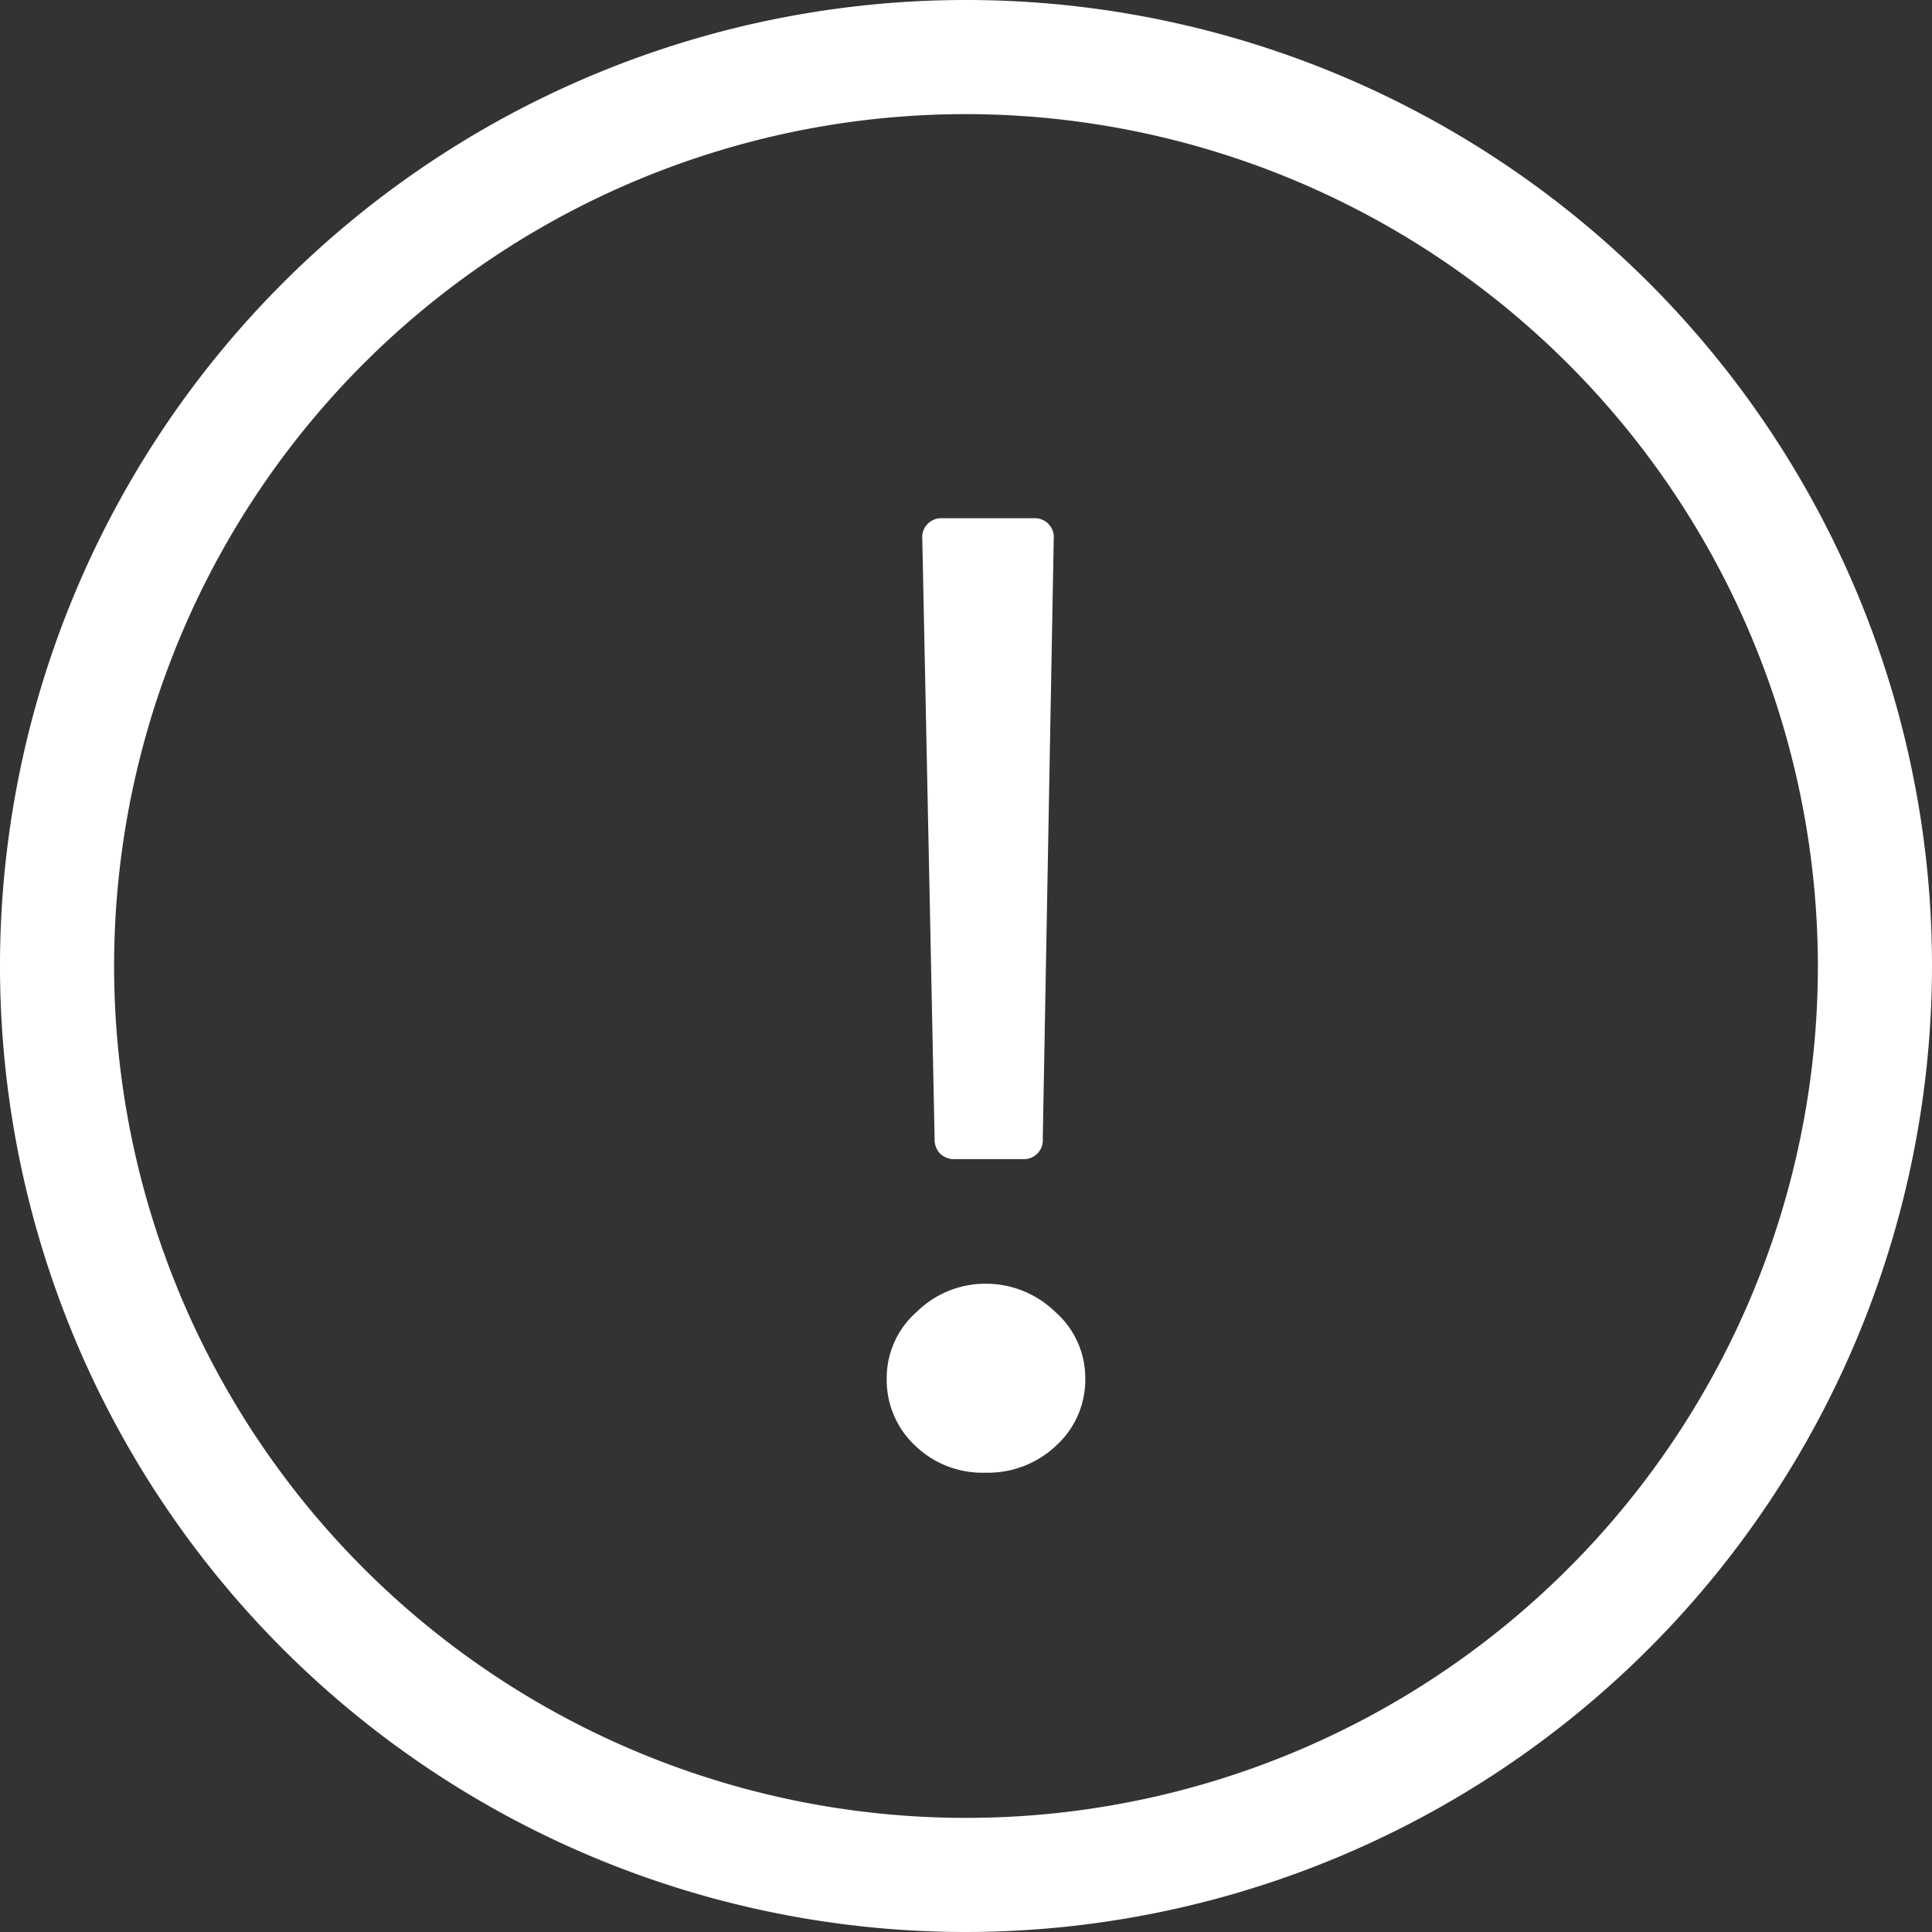
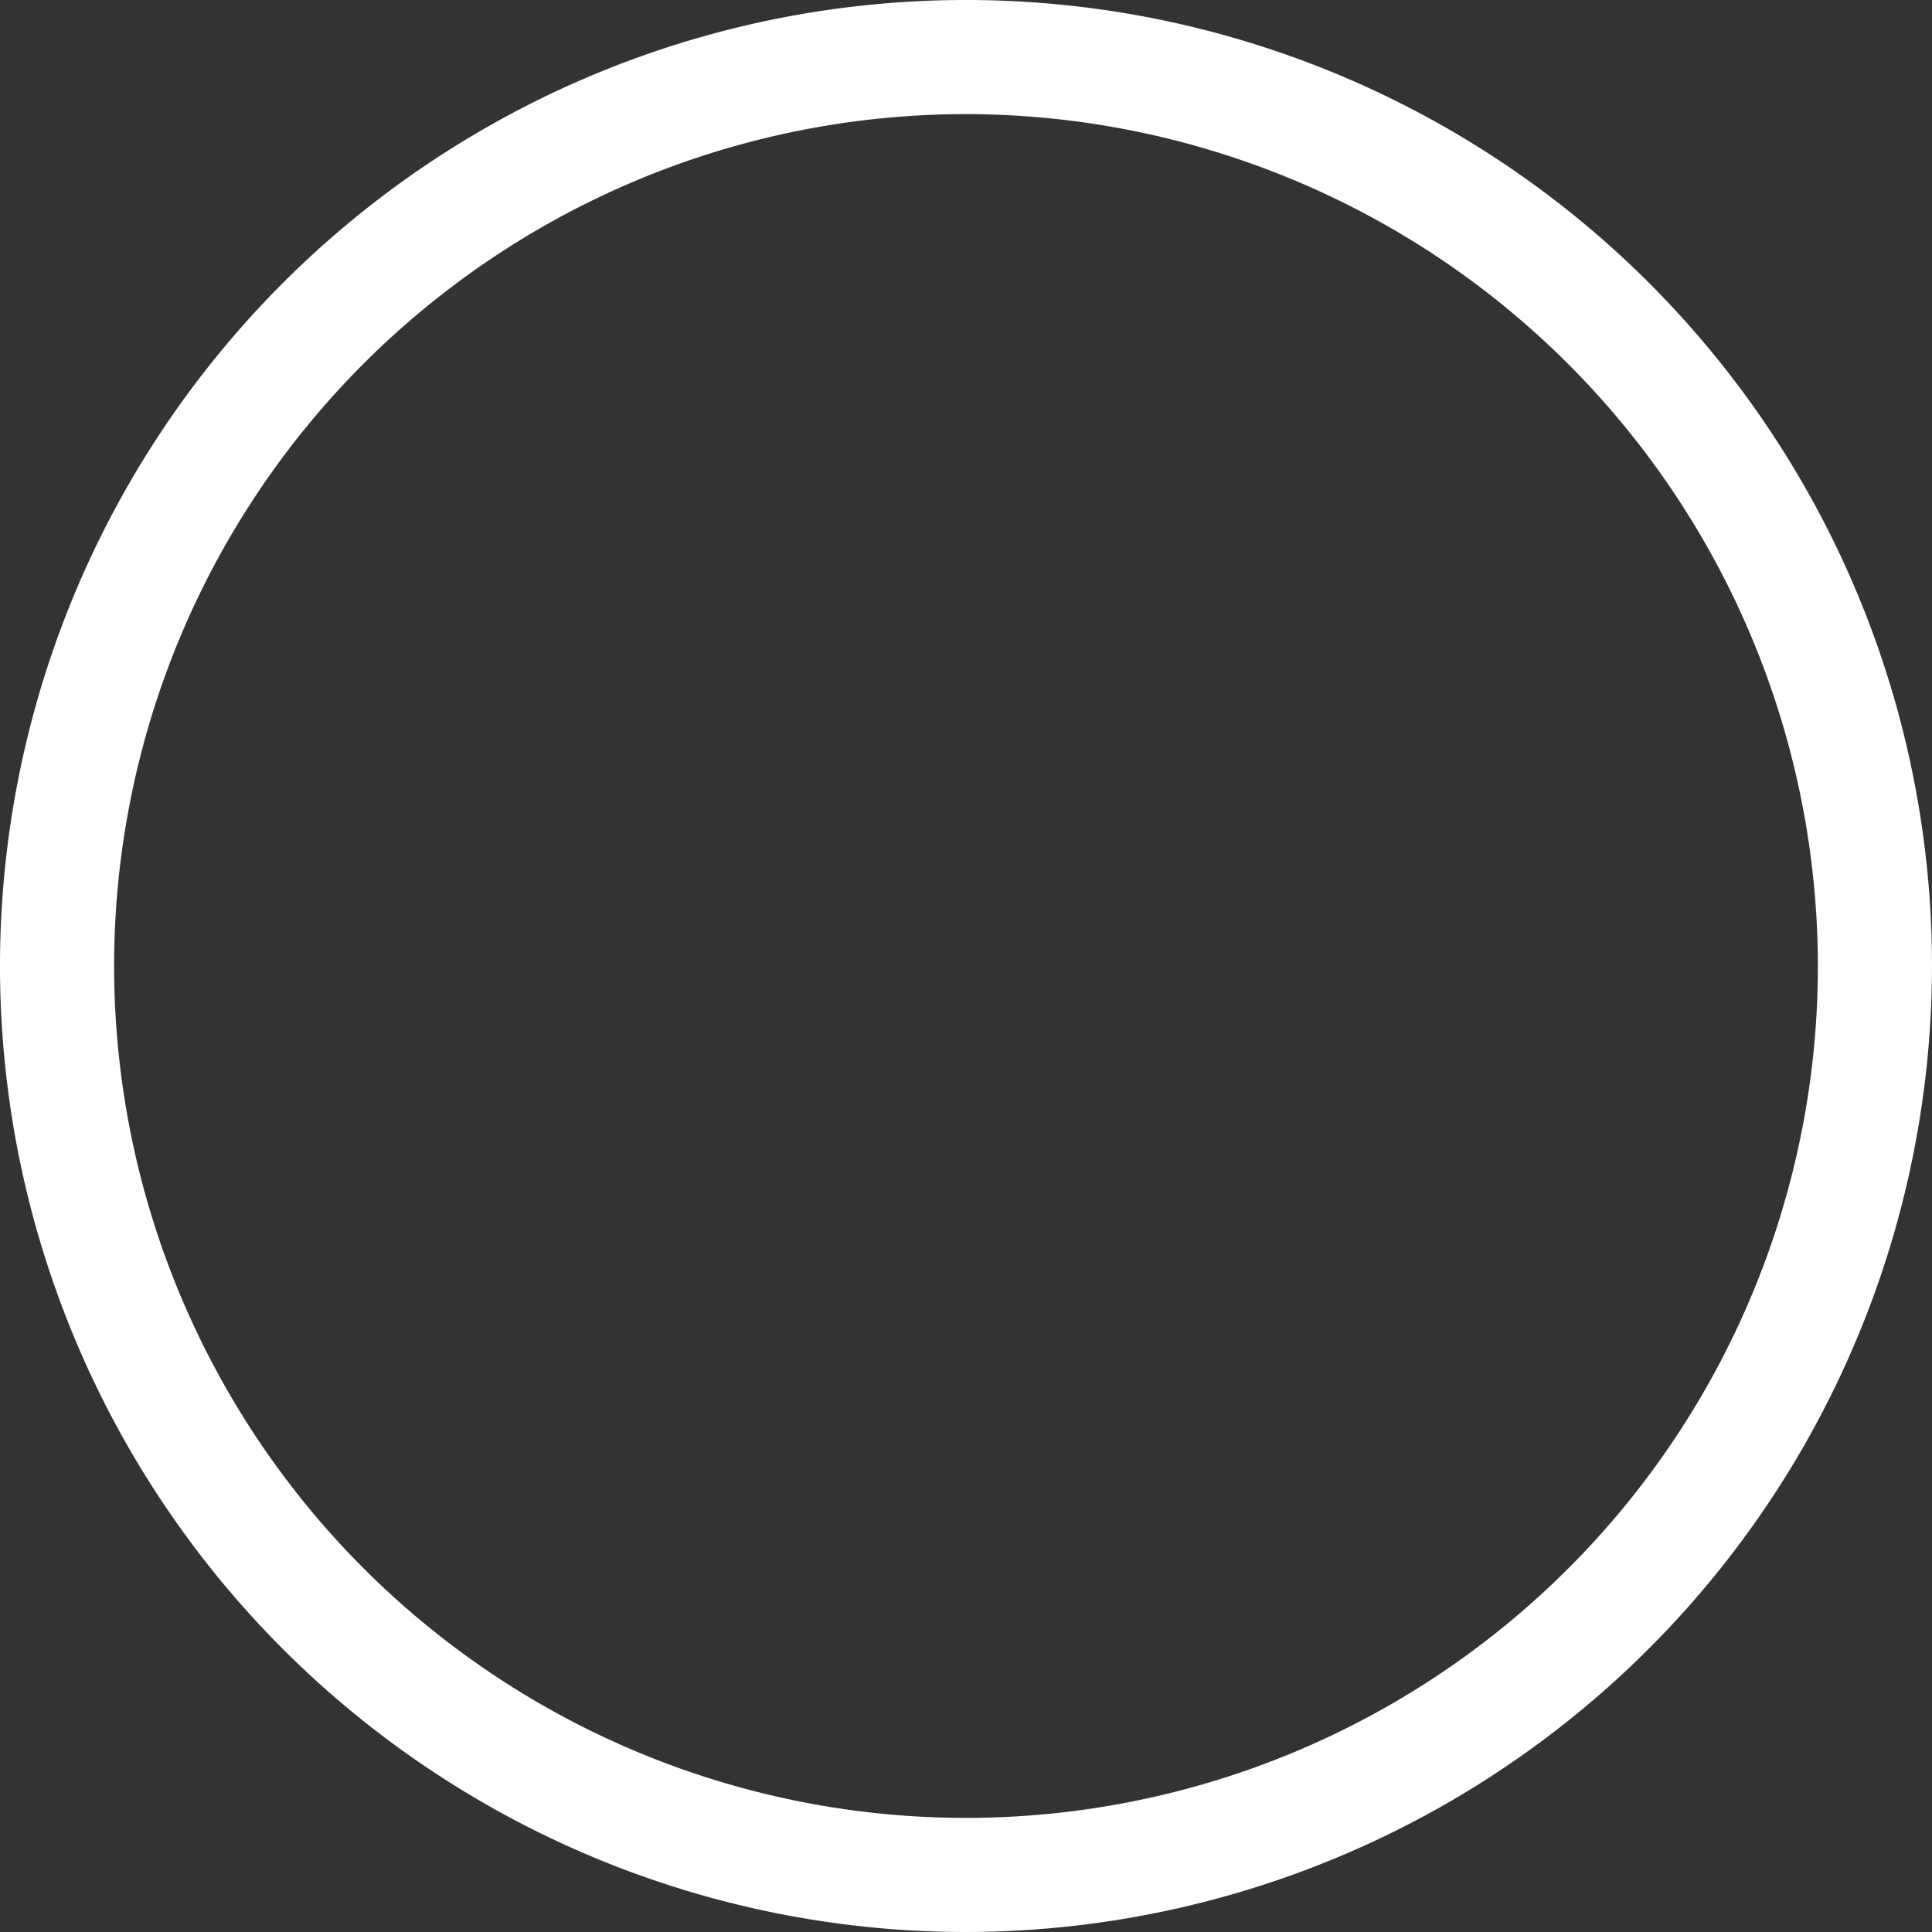
<svg xmlns="http://www.w3.org/2000/svg" id="Layer_1" data-name="Layer 1" viewBox="0 0 84.652 84.652">
  <rect x="0" y="0" width="84.652" height="84.652" fill="#333333" stroke="none" />
  <defs>
    <style>.cls-1{fill:#fff;}</style>
  </defs>
-   <path class="cls-1" d="M40.081,63.327a3.946,3.946,0,0,1-1.229-2.94,3.852,3.852,0,0,1,1.319-2.91,4.284,4.284,0,0,1,3-1.23,4.357,4.357,0,0,1,3.061,1.23,3.856,3.856,0,0,1,1.32,2.91,3.9,3.9,0,0,1-1.261,2.94,4.346,4.346,0,0,1-3.12,1.2A4.242,4.242,0,0,1,40.081,63.327Zm1.11-12.78a.89.89,0,0,1-.24-.66l-.54-26.279a.831.831,0,0,1,.9-.9h3.96a.83.83,0,0,1,.899.9l-.48,26.279a.831.831,0,0,1-.9.9H41.852A.89.89,0,0,1,41.192,50.547Z" />
  <path class="cls-1" d="M42.326,84.652A42.326,42.326,0,1,1,84.652,42.326,42.374,42.374,0,0,1,42.326,84.652ZM42.326,5A37.326,37.326,0,1,0,79.652,42.326,37.368,37.368,0,0,0,42.326,5Z" />
</svg>